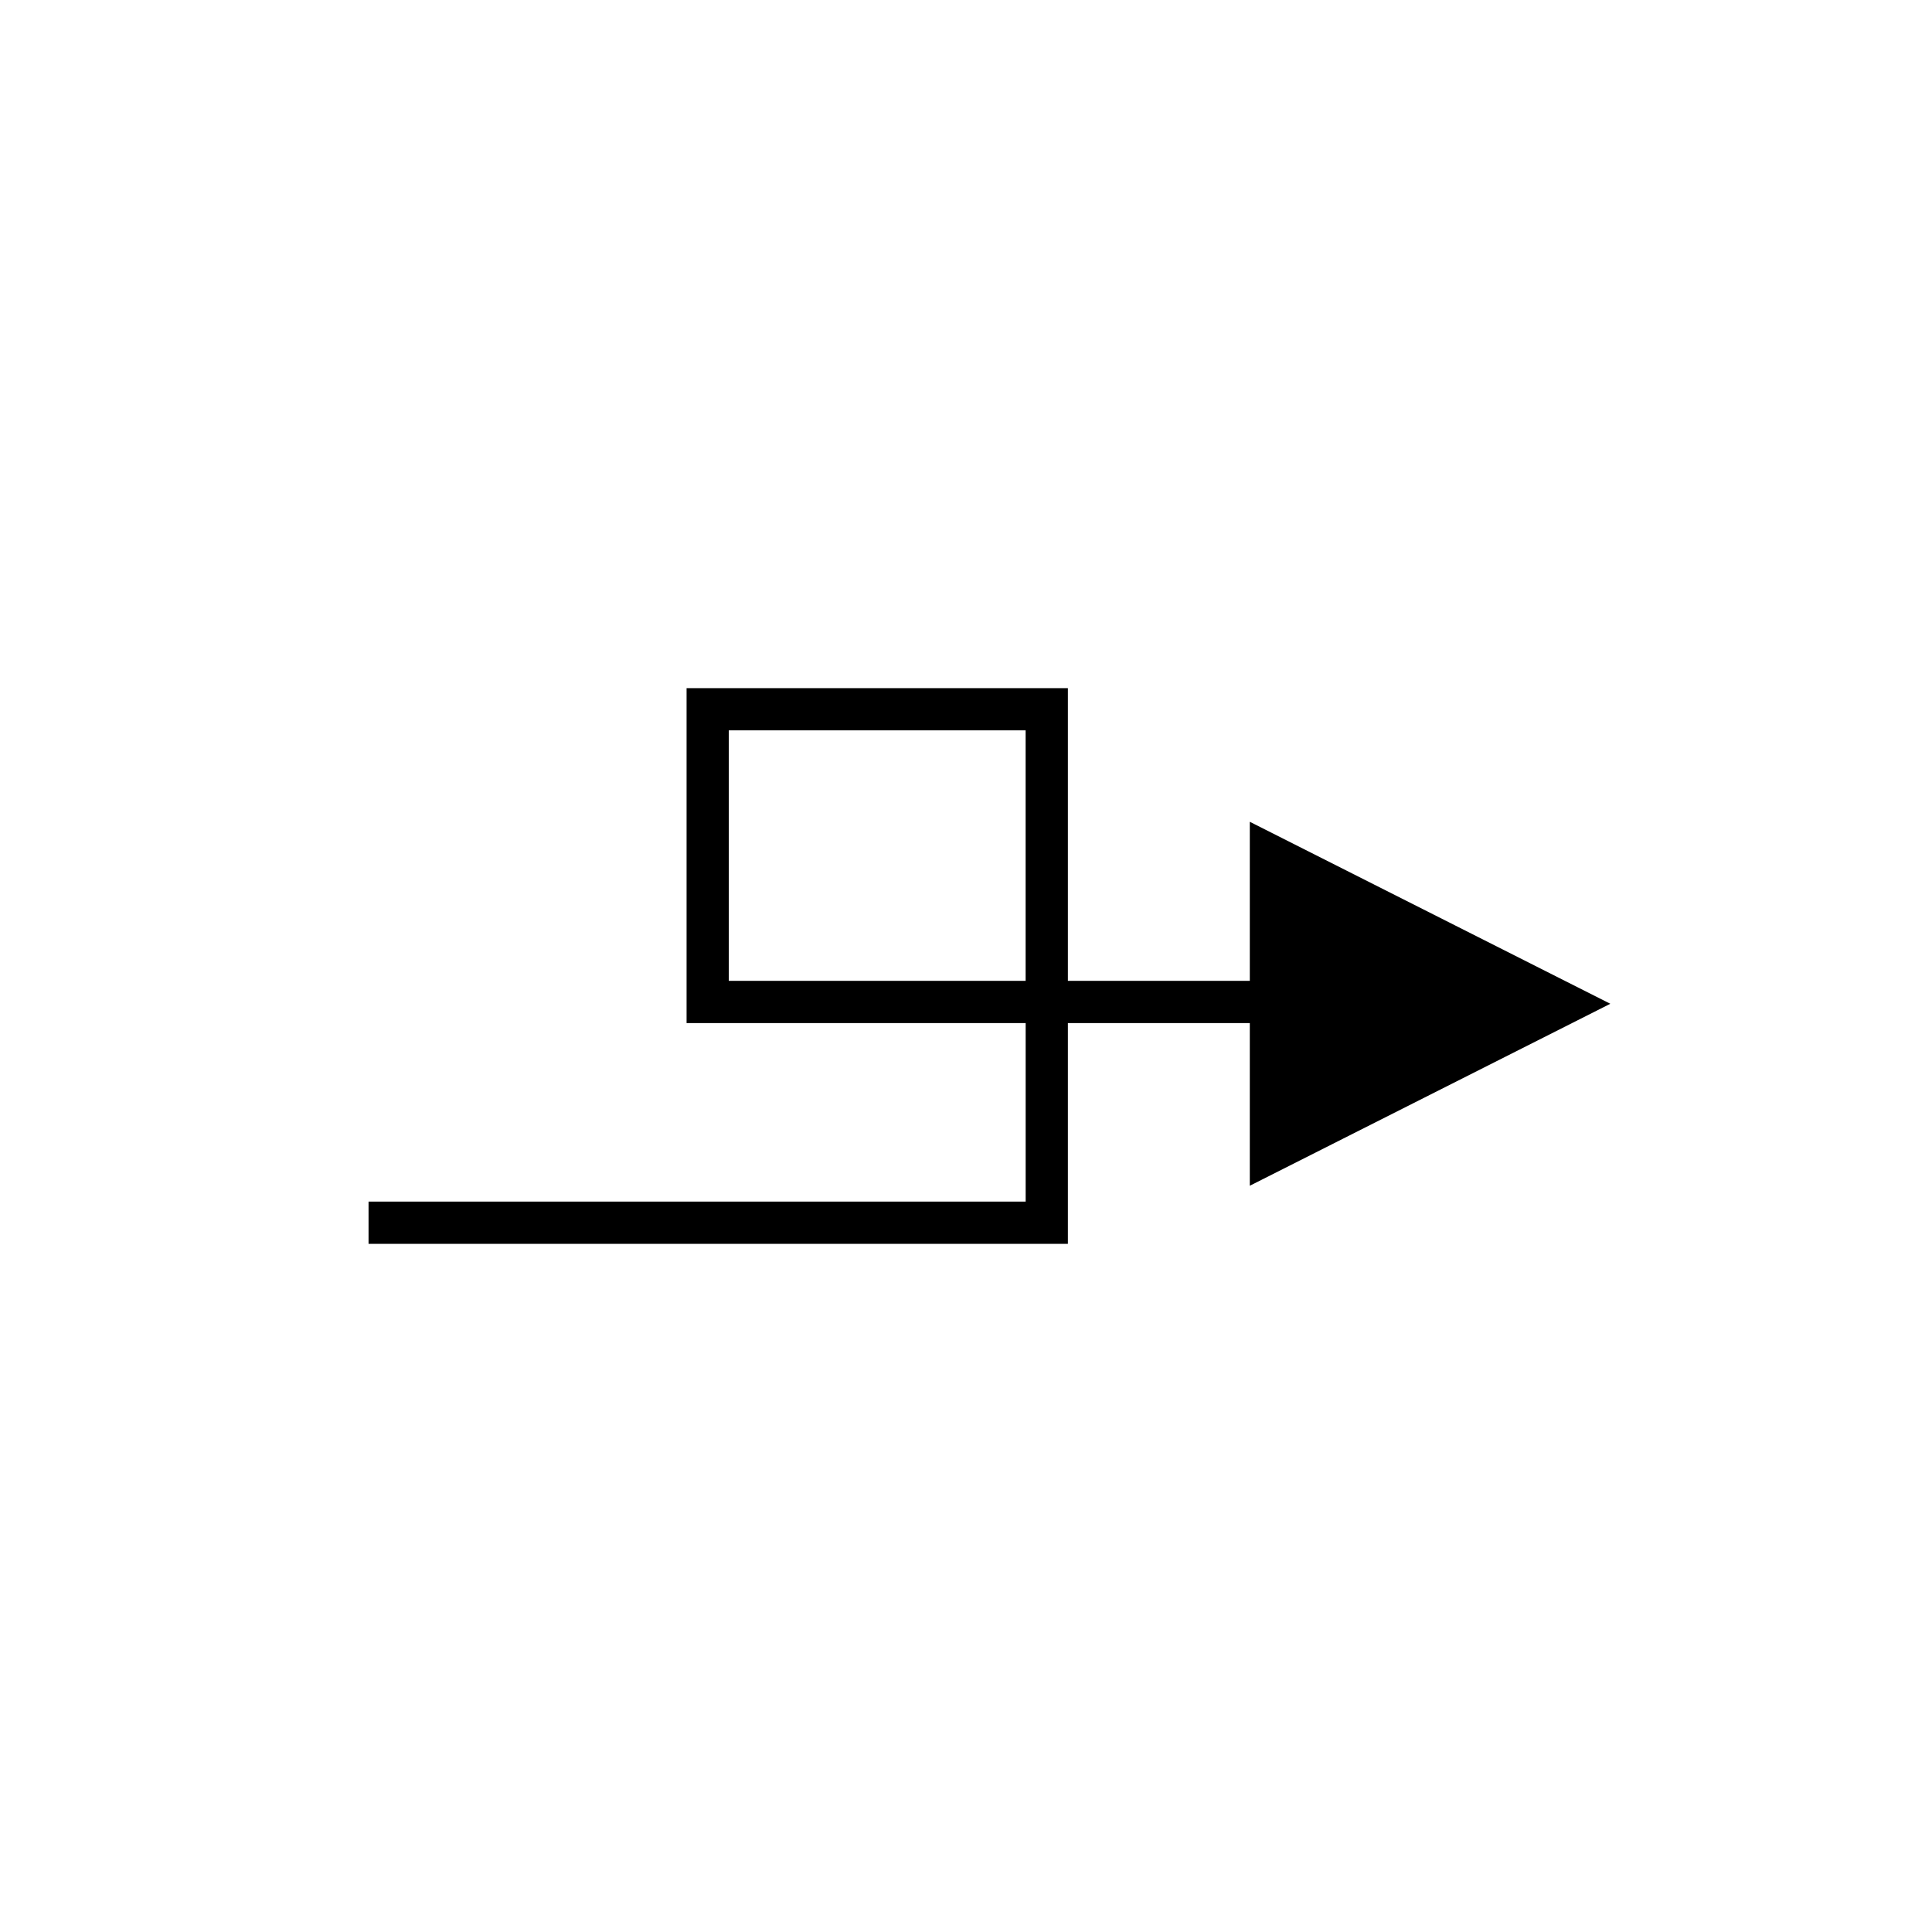
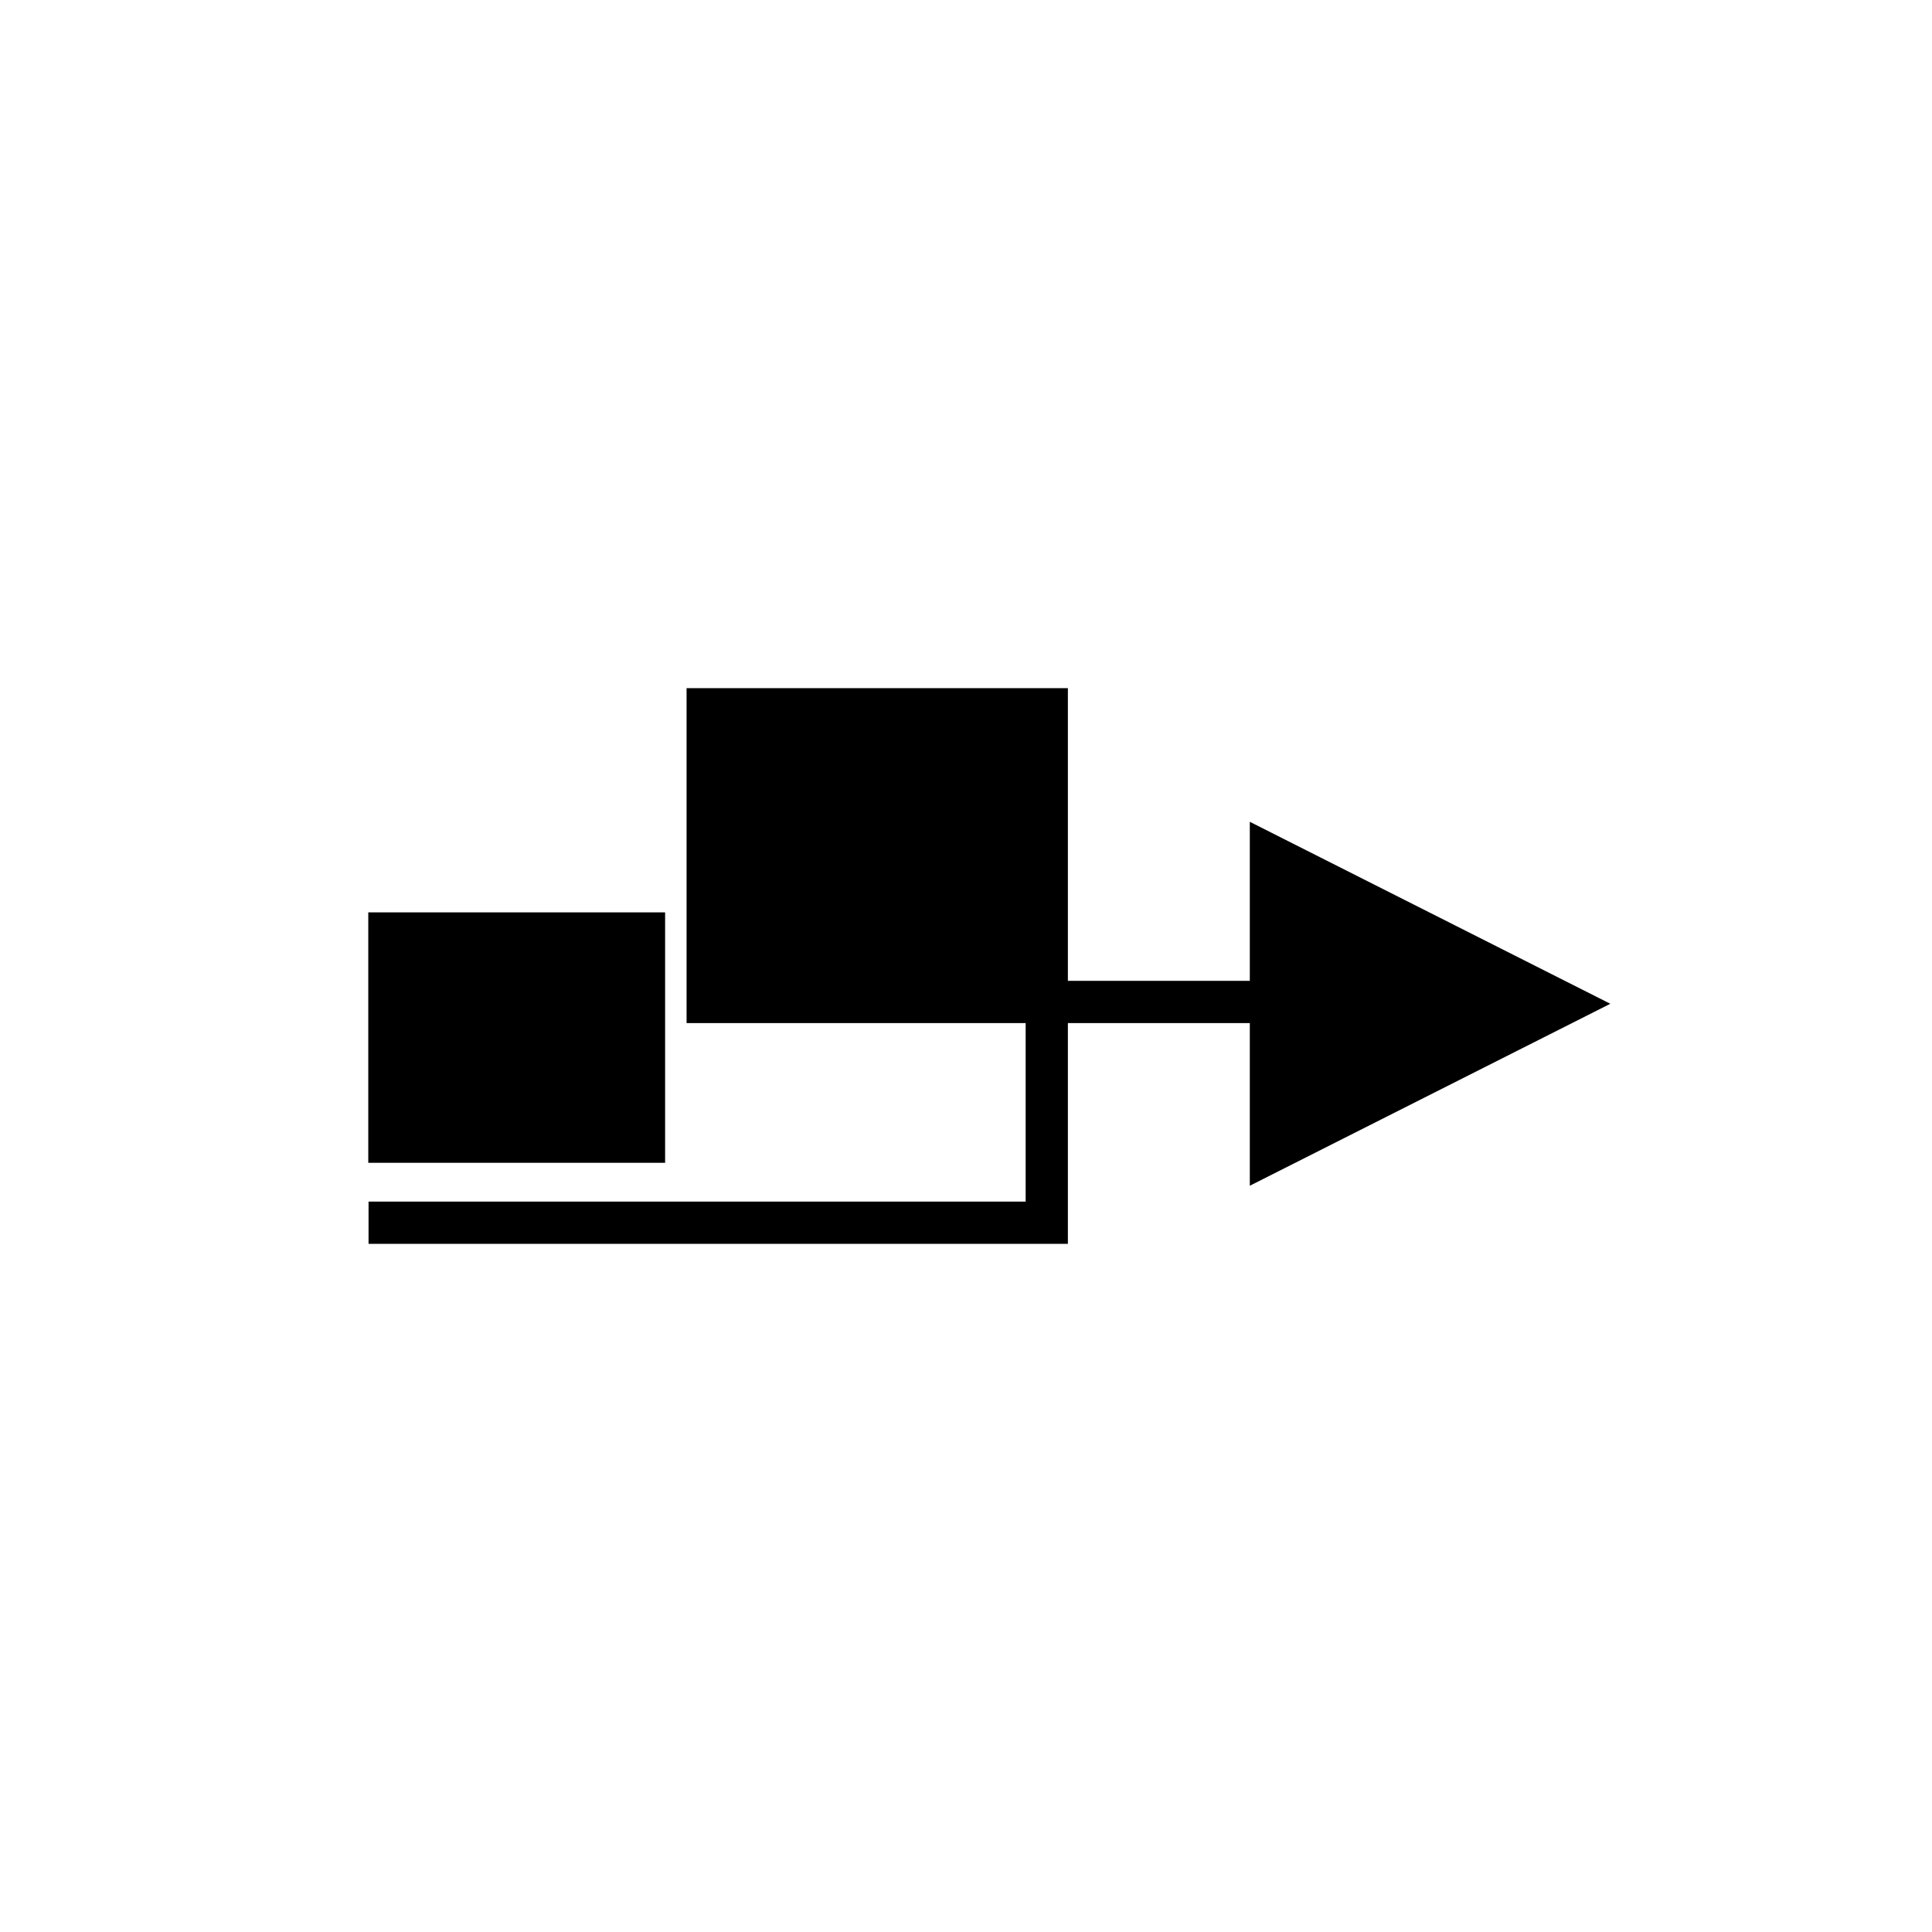
<svg xmlns="http://www.w3.org/2000/svg" fill="#000000" width="800px" height="800px" version="1.1" viewBox="144 144 512 512">
-   <path d="m570.75 410.01-95.539-48.227v42.148h-48.211v-77.57h-101.05v88.77h89.859v47.309l-174.14-0.004v11.195h185.33v-58.504h48.211v43.109zm-154.95-6.078h-78.664v-66.375h78.664z" />
+   <path d="m570.75 410.01-95.539-48.227v42.148h-48.211v-77.57h-101.05v88.77h89.859v47.309l-174.14-0.004v11.195h185.33v-58.504h48.211v43.109m-154.95-6.078h-78.664v-66.375h78.664z" />
</svg>